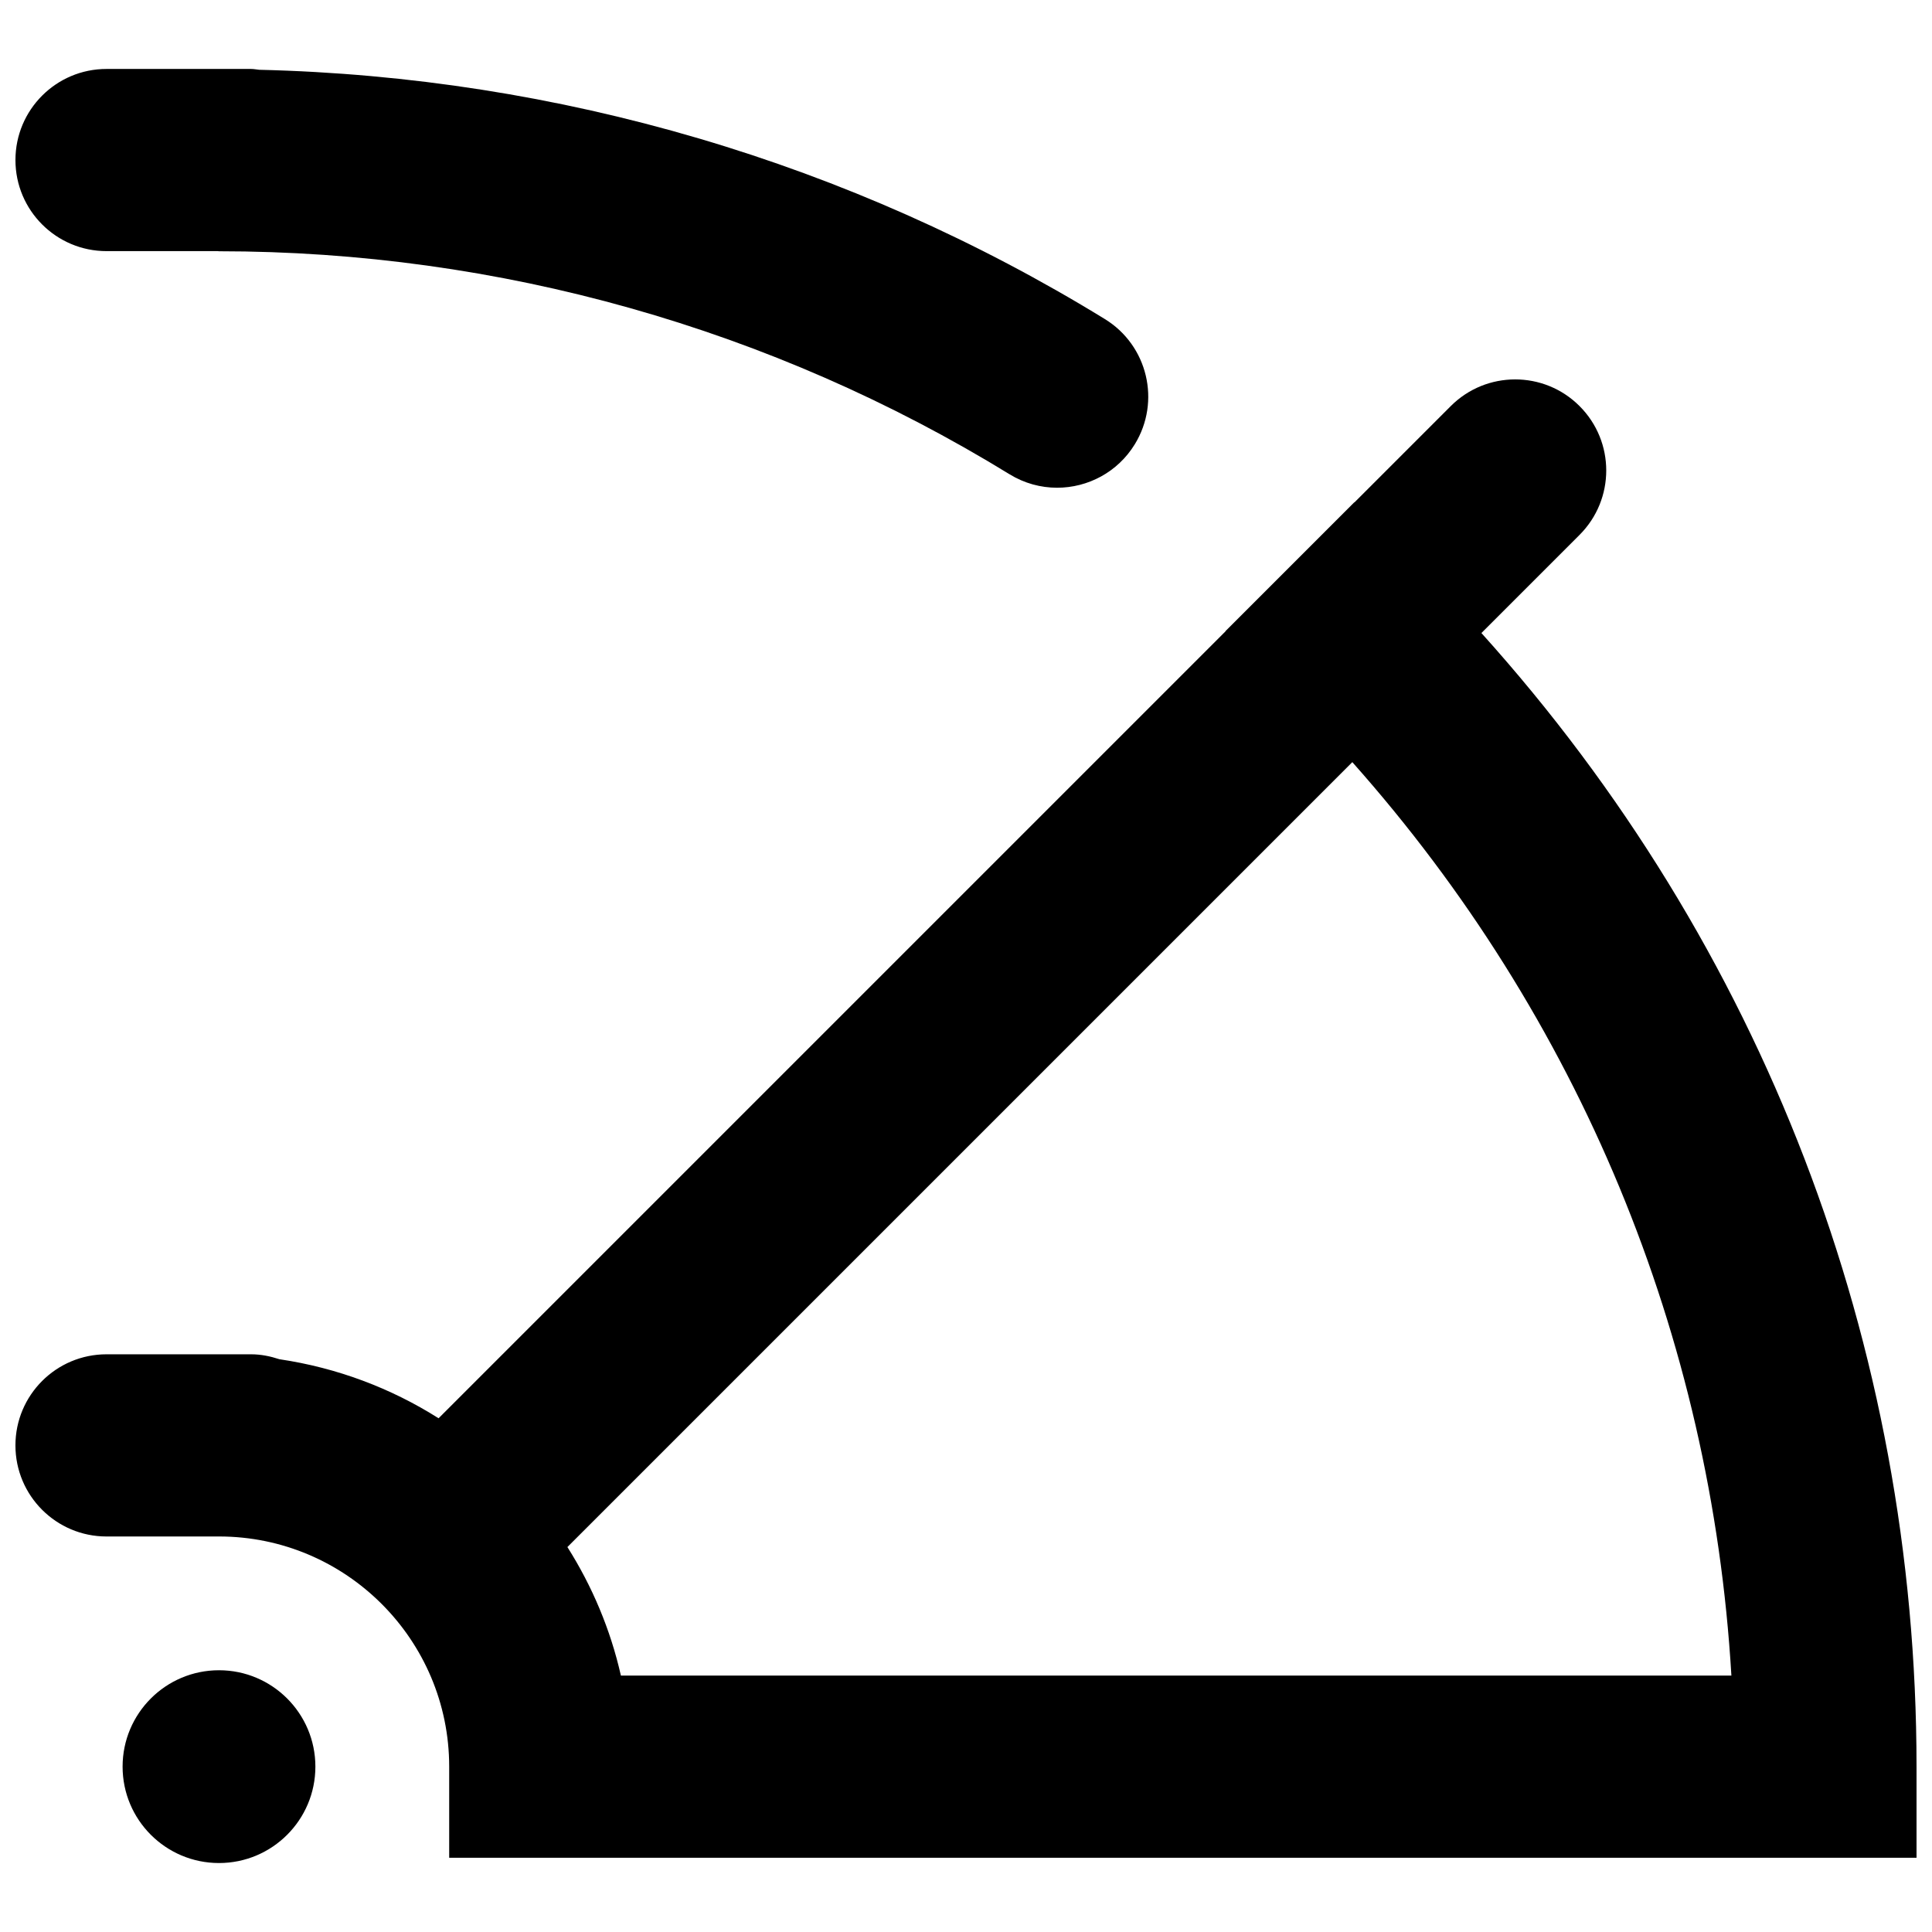
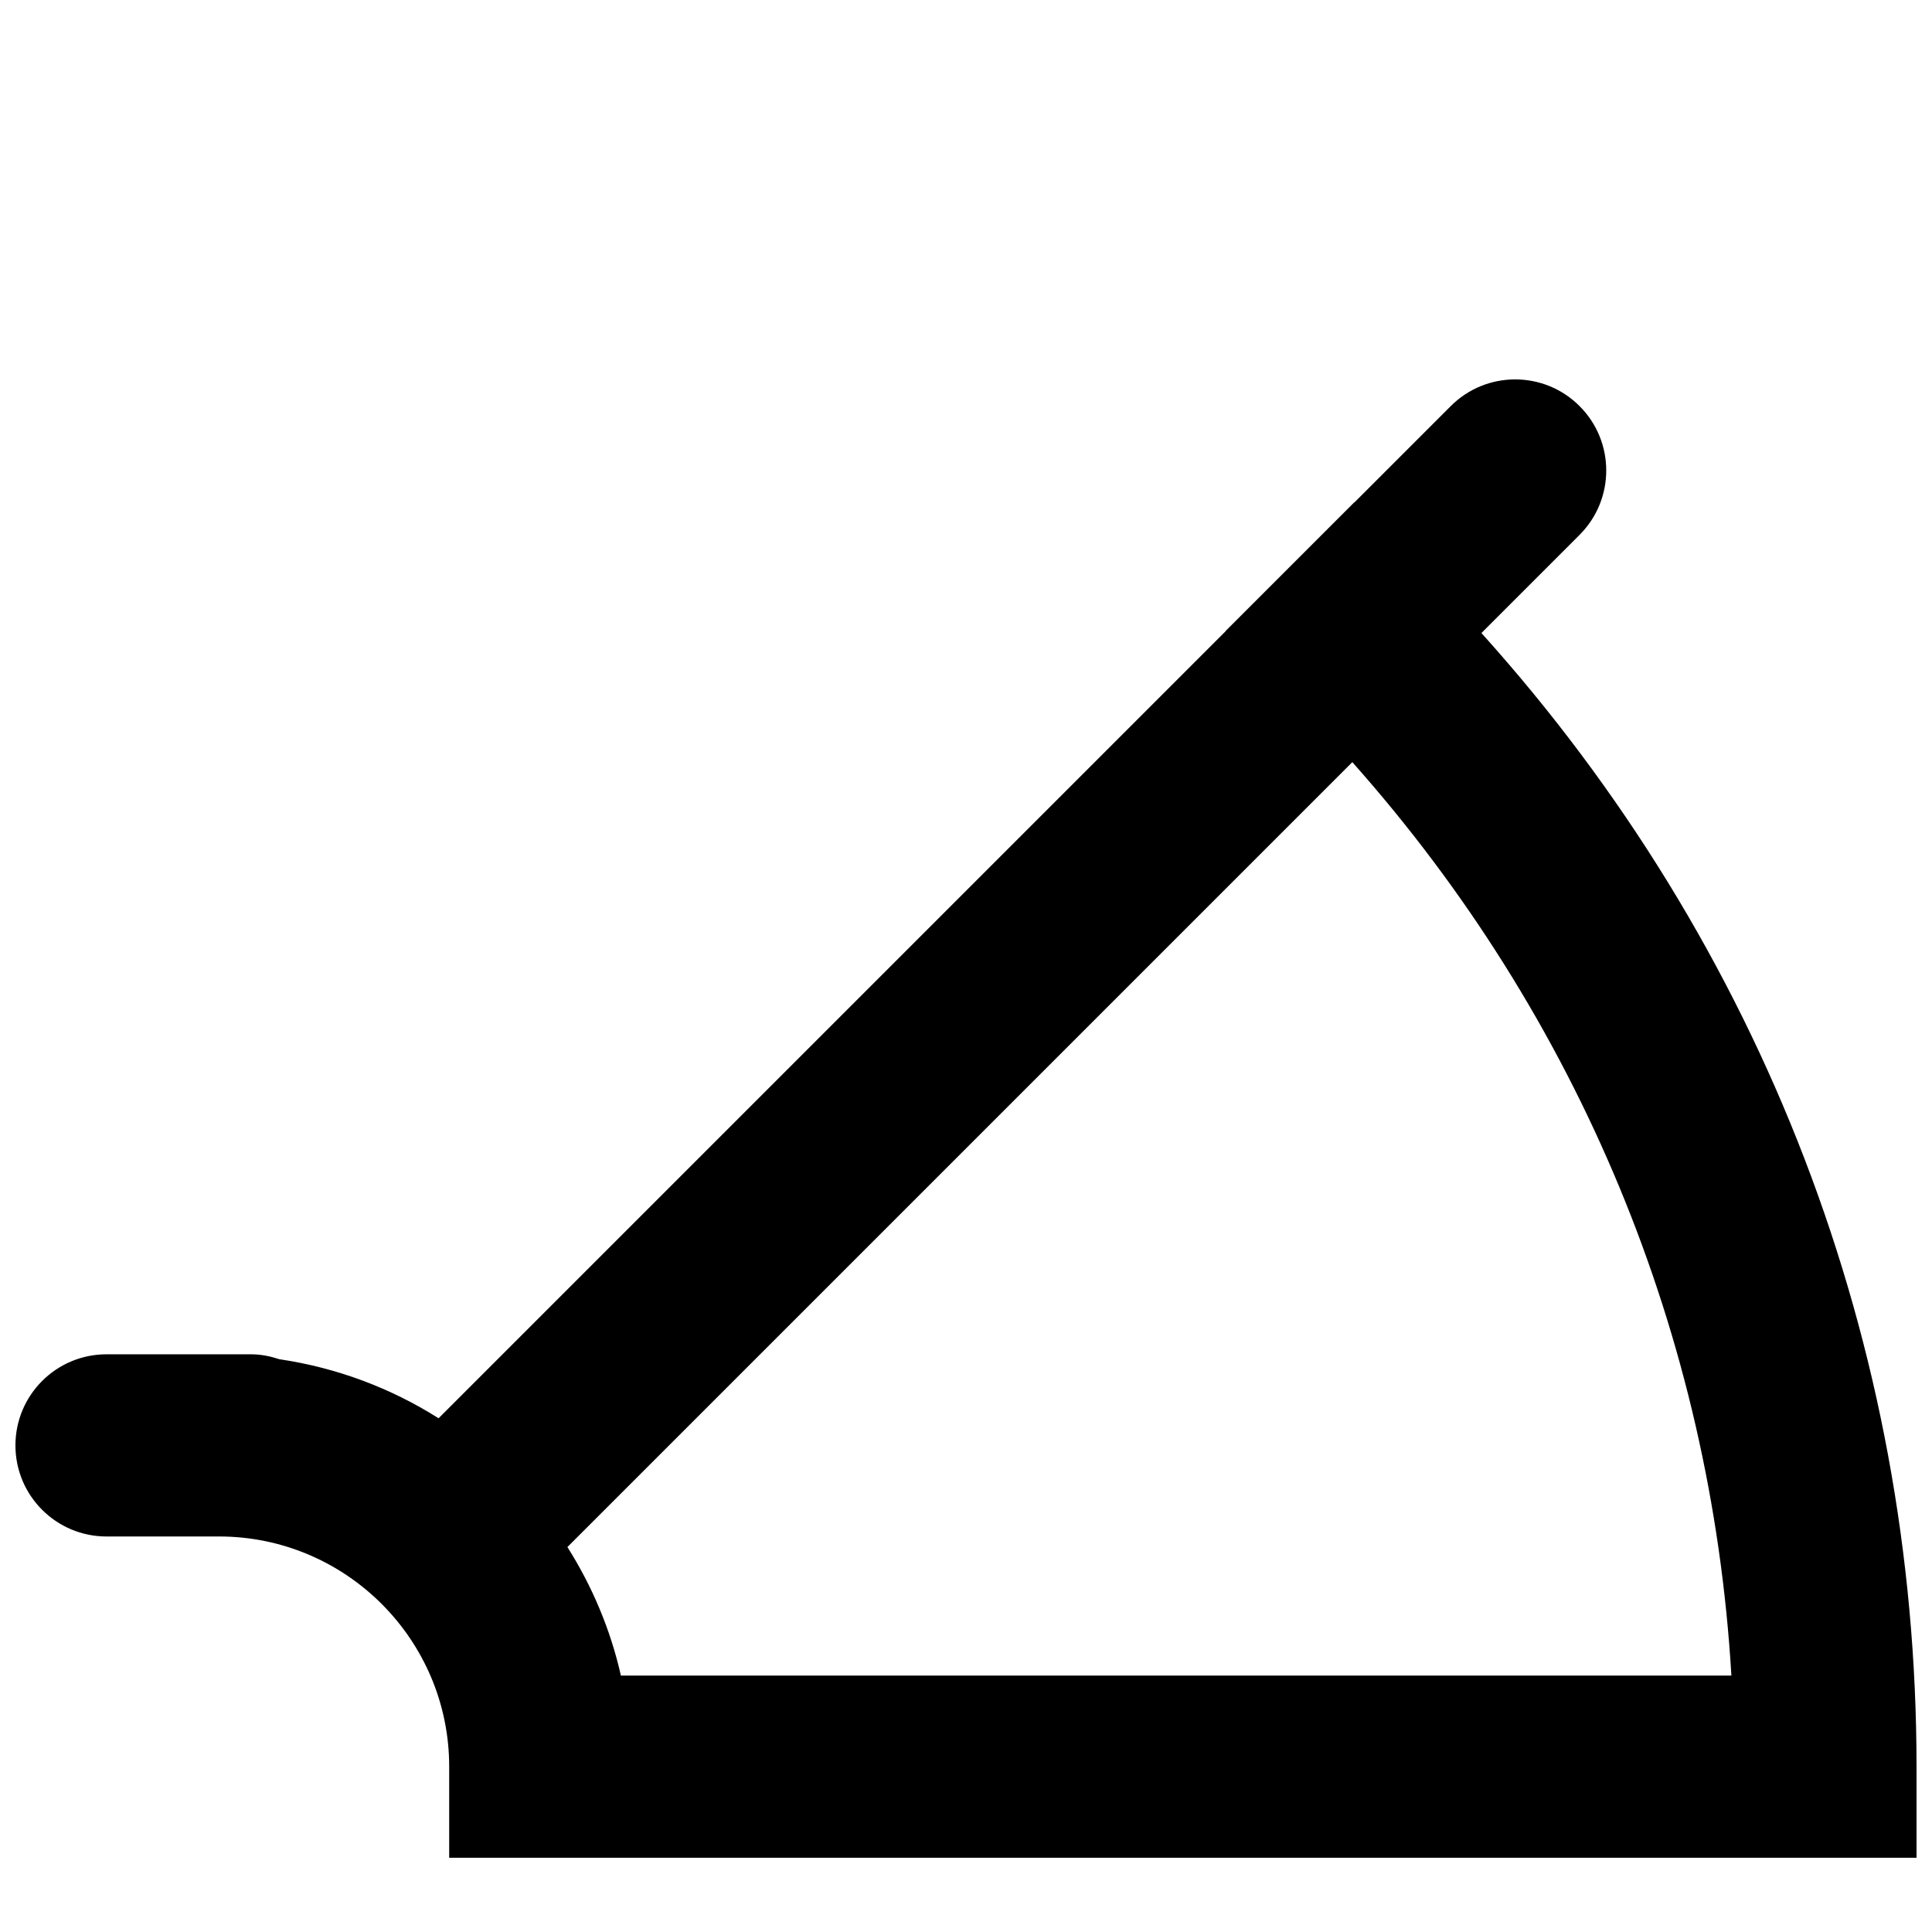
<svg xmlns="http://www.w3.org/2000/svg" width="800px" height="800px" version="1.1" viewBox="144 144 512 512">
  <defs>
    <clipPath id="b">
      <path d="m148.09 244h503.81v393h-503.81z" />
    </clipPath>
    <clipPath id="a">
      <path d="m148.09 162h300.91v112h-300.91z" />
    </clipPath>
  </defs>
  <g clip-path="url(#b)">
    <path d="m651.9 636.32v-24.141c0-111.92-40.793-217.68-115.31-300.42l26.008-26.008c9.43-9.43 9.43-24.711 0-34.133-9.414-9.43-24.703-9.43-34.133 0l-25.535 25.535-0.035-0.035-34.133 34.133 0.035 0.035-208.57 208.57c-12.574-7.957-26.859-13.379-42.184-15.648-2.379-0.781-4.863-1.305-7.5-1.305h-38.312c-13.328 0-24.141 10.809-24.141 24.141 0 13.328 10.809 24.141 24.141 24.141l5.66-0.004h24.141c33.645 0 61.008 27.363 61.008 61.008v24.141h48.281l292.3-0.004zm-49.066-48.277h-294.29c-2.777-12.273-7.641-23.73-14.176-34.059l208.01-208.01c60.082 67.566 95.133 152.03 100.46 242.07z" />
  </g>
  <g clip-path="url(#a)">
-     <path d="m172.23 210.55h29.469c0.117 0 0.215 0.035 0.332 0.035 74.094 0 146.54 20.438 209.5 59.094 3.941 2.418 8.297 3.574 12.605 3.574 8.117 0 16.039-4.09 20.59-11.508 6.977-11.359 3.426-26.227-7.934-33.195-67.539-41.473-144.81-64.18-224.09-66.059-0.727-0.066-1.414-0.219-2.156-0.219h-38.316c-13.328 0-24.137 10.812-24.137 24.141 0 13.328 10.809 24.137 24.141 24.137z" />
-   </g>
-   <path d="m227.58 612.18c0 14.105-11.438 25.543-25.543 25.543-14.109 0-25.547-11.438-25.547-25.543 0-14.109 11.438-25.547 25.547-25.547 14.105 0 25.543 11.438 25.543 25.547" />
+     </g>
</svg>